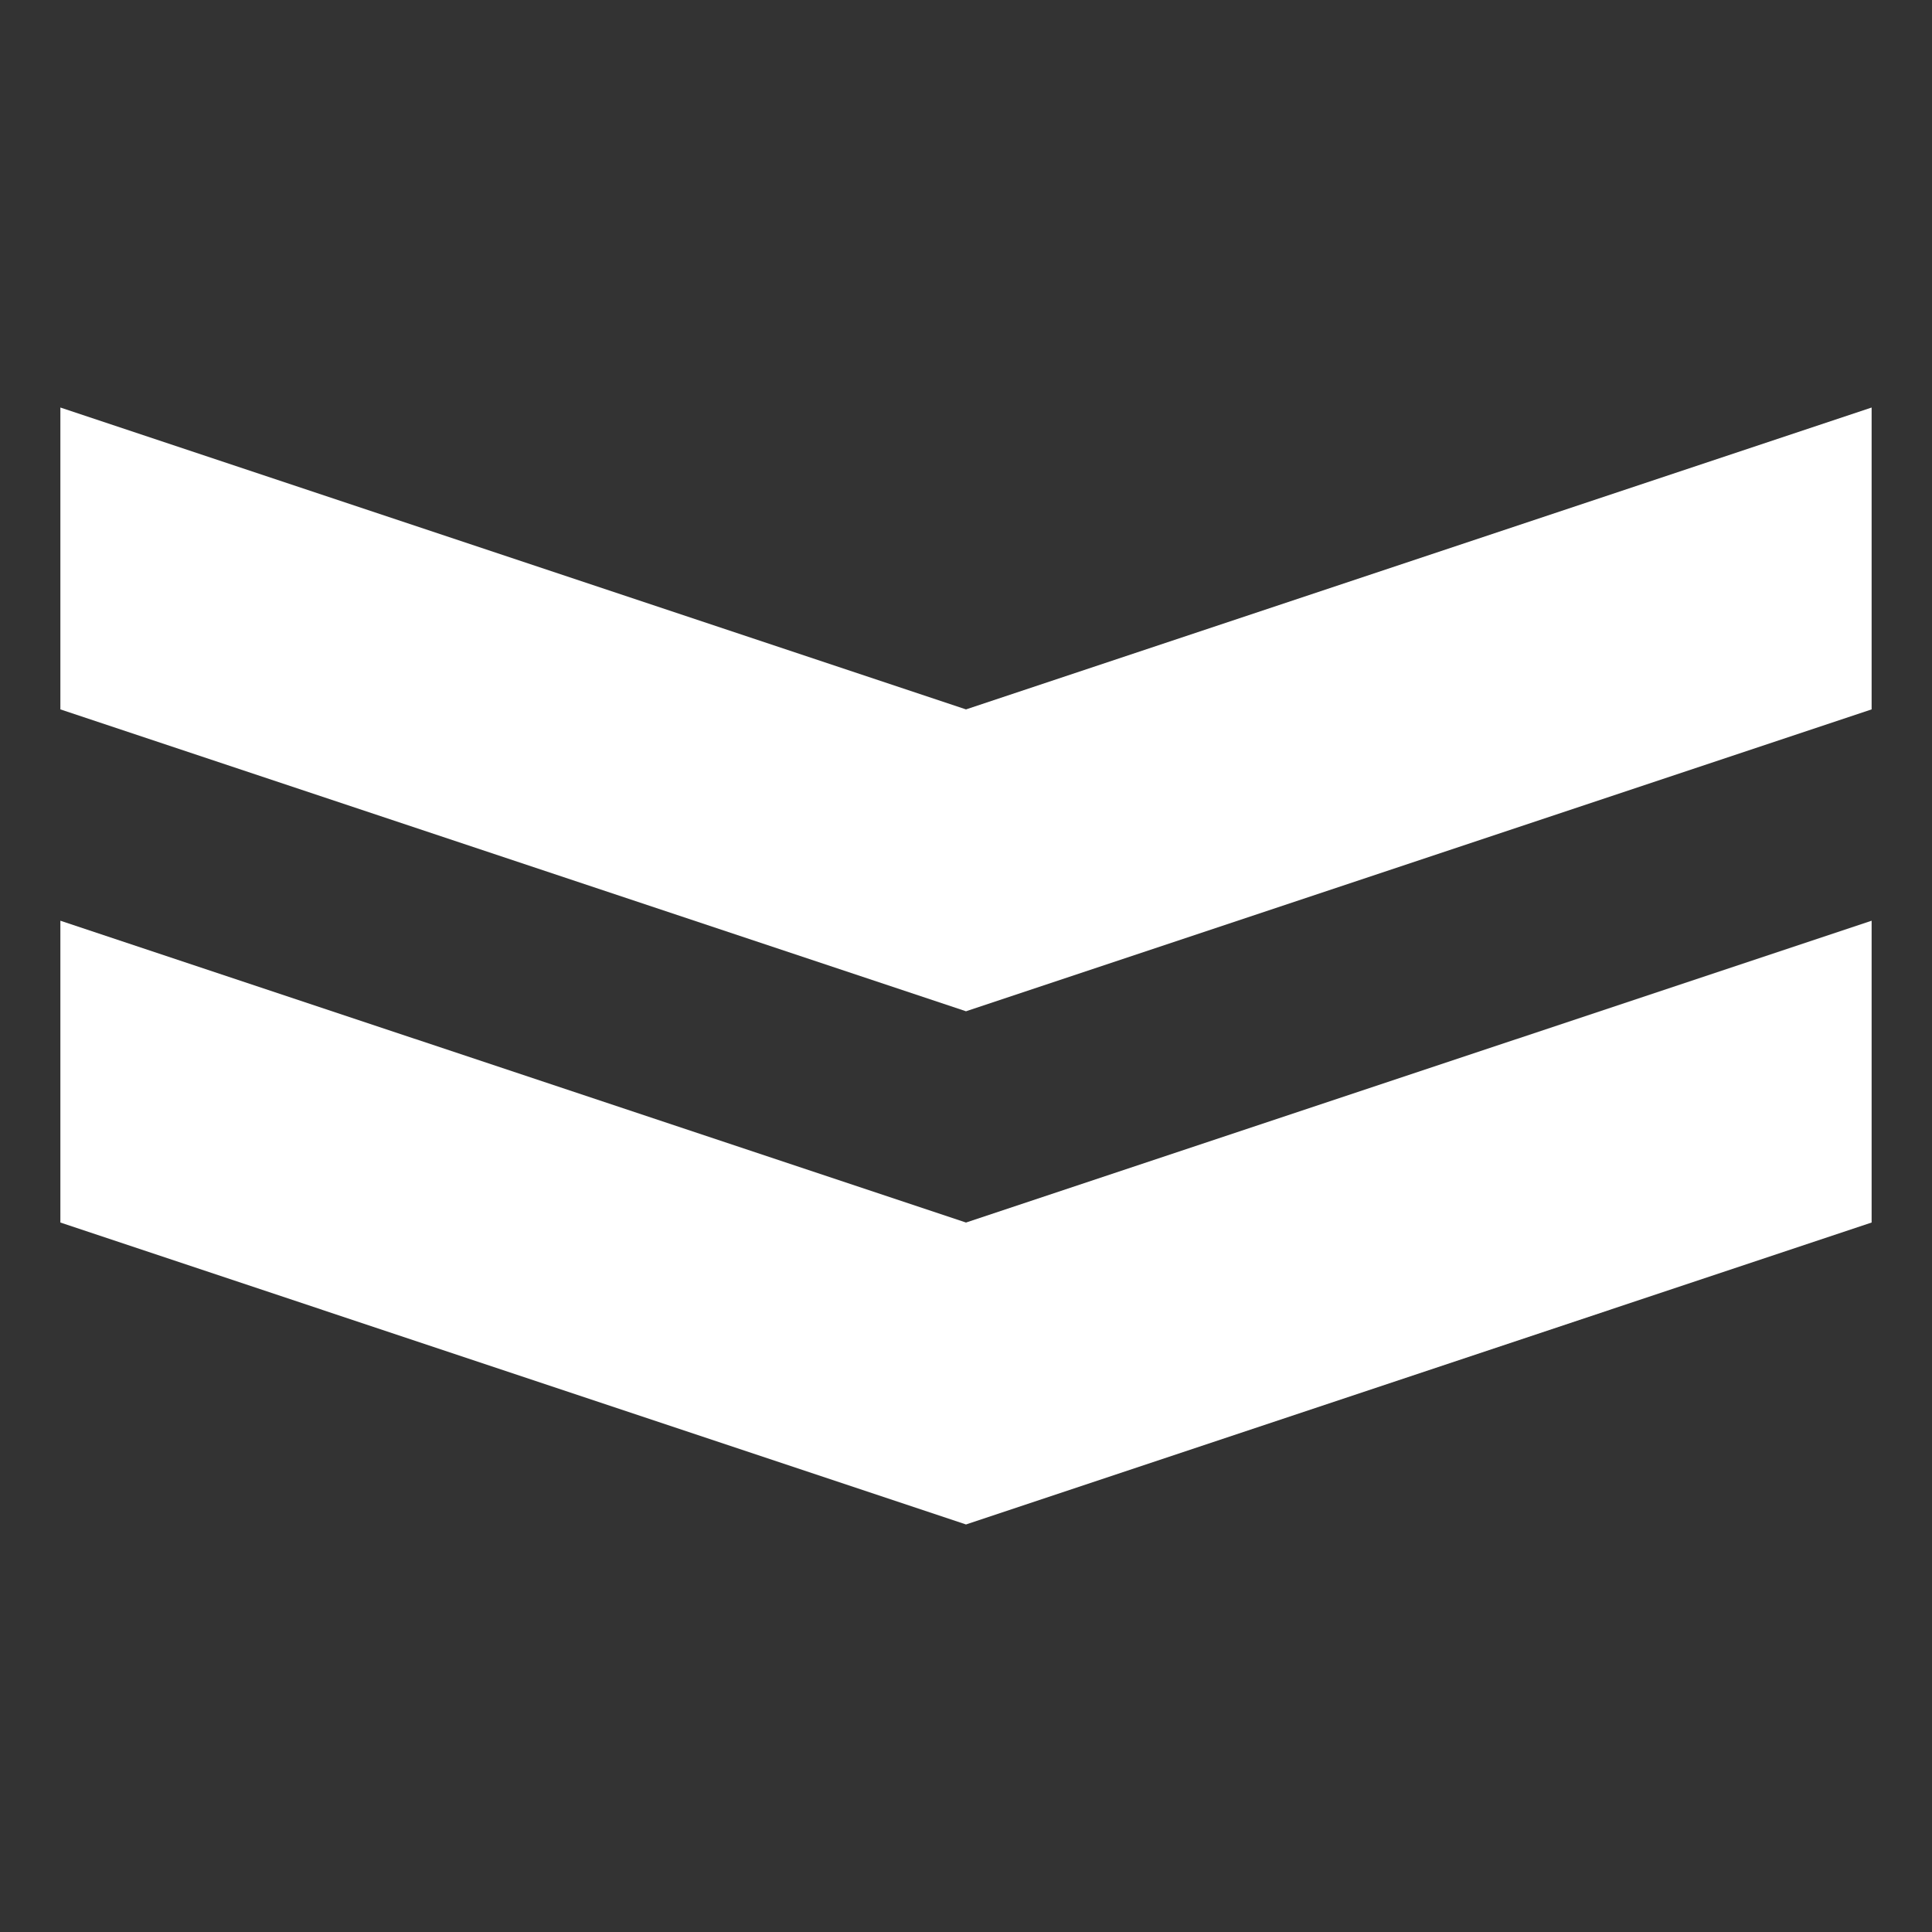
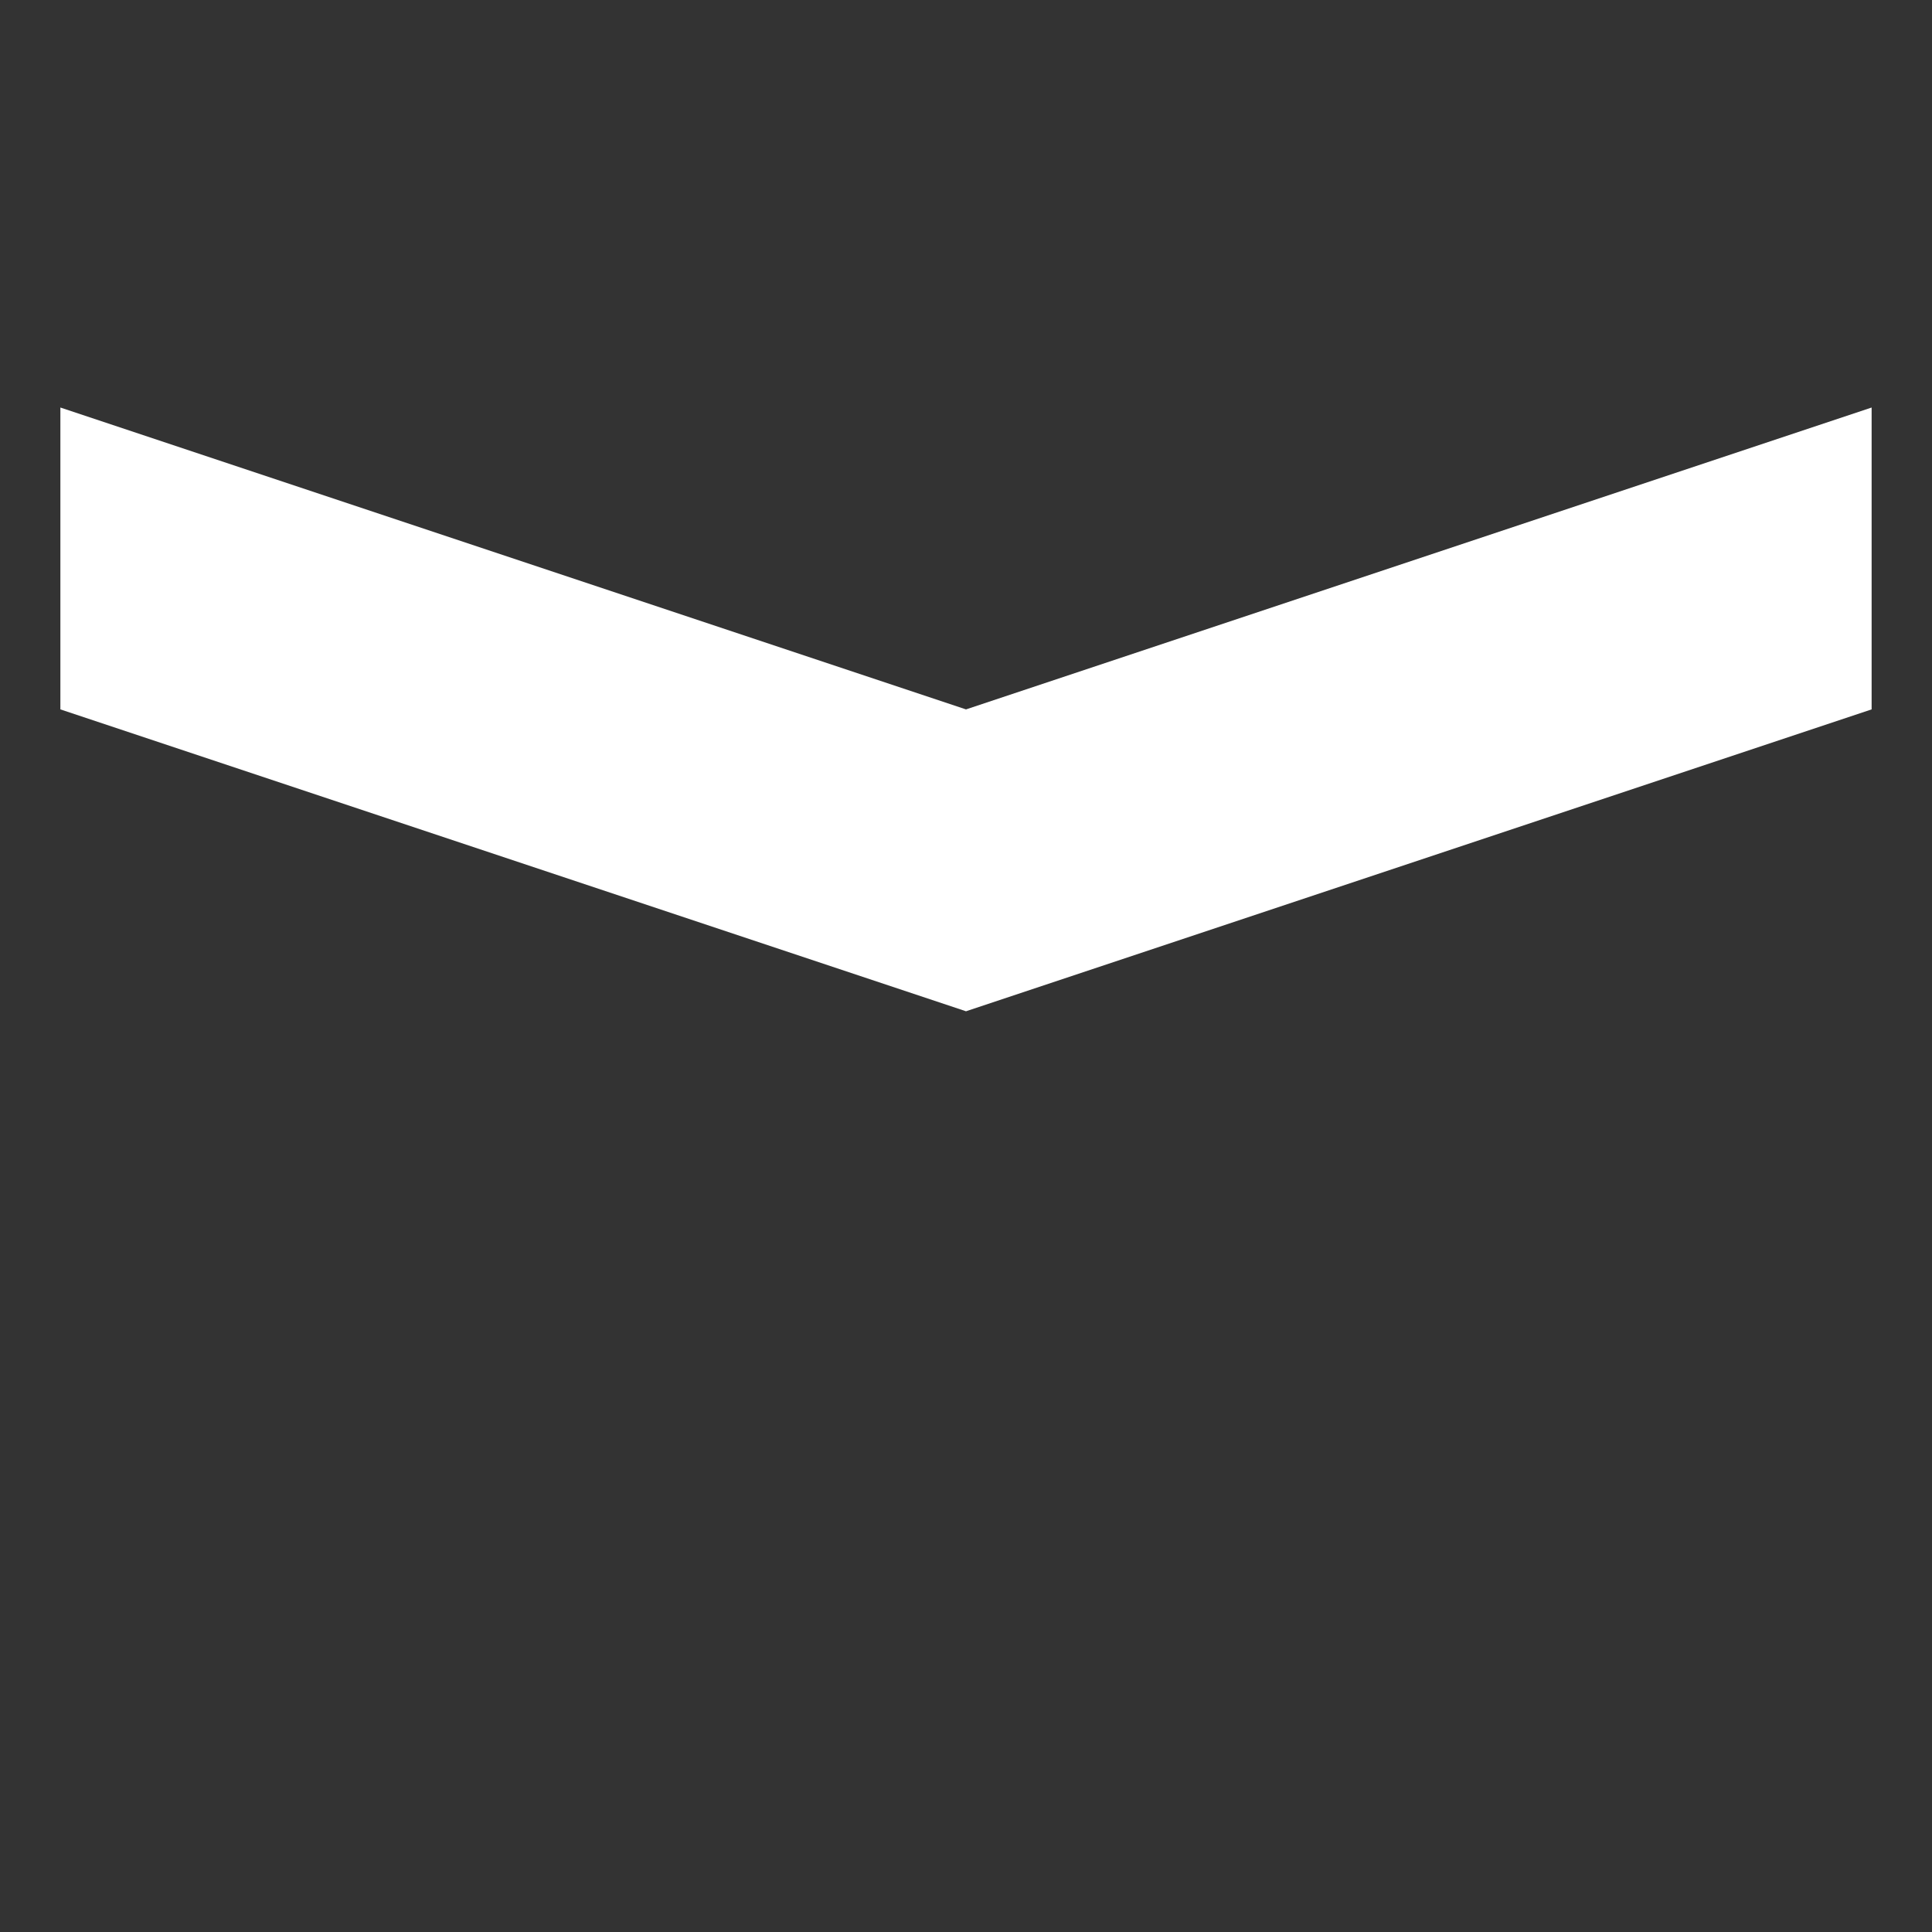
<svg xmlns="http://www.w3.org/2000/svg" version="1.1" width="32px" height="32px" viewBox="0 0 32 32">
  <rect x="0" y="0" width="32" height="32" fill="#333333" stroke="none" />
  <polygon fill="#ffffff" points="16,11.75 1,6.75 1,11.75 16,16.75 31,11.75 31,6.75" />
-   <polygon fill="#ffffff" points="1,15.25 1,20.249 16,25.25 31,20.249 31,15.25 16,20.249" />
</svg>